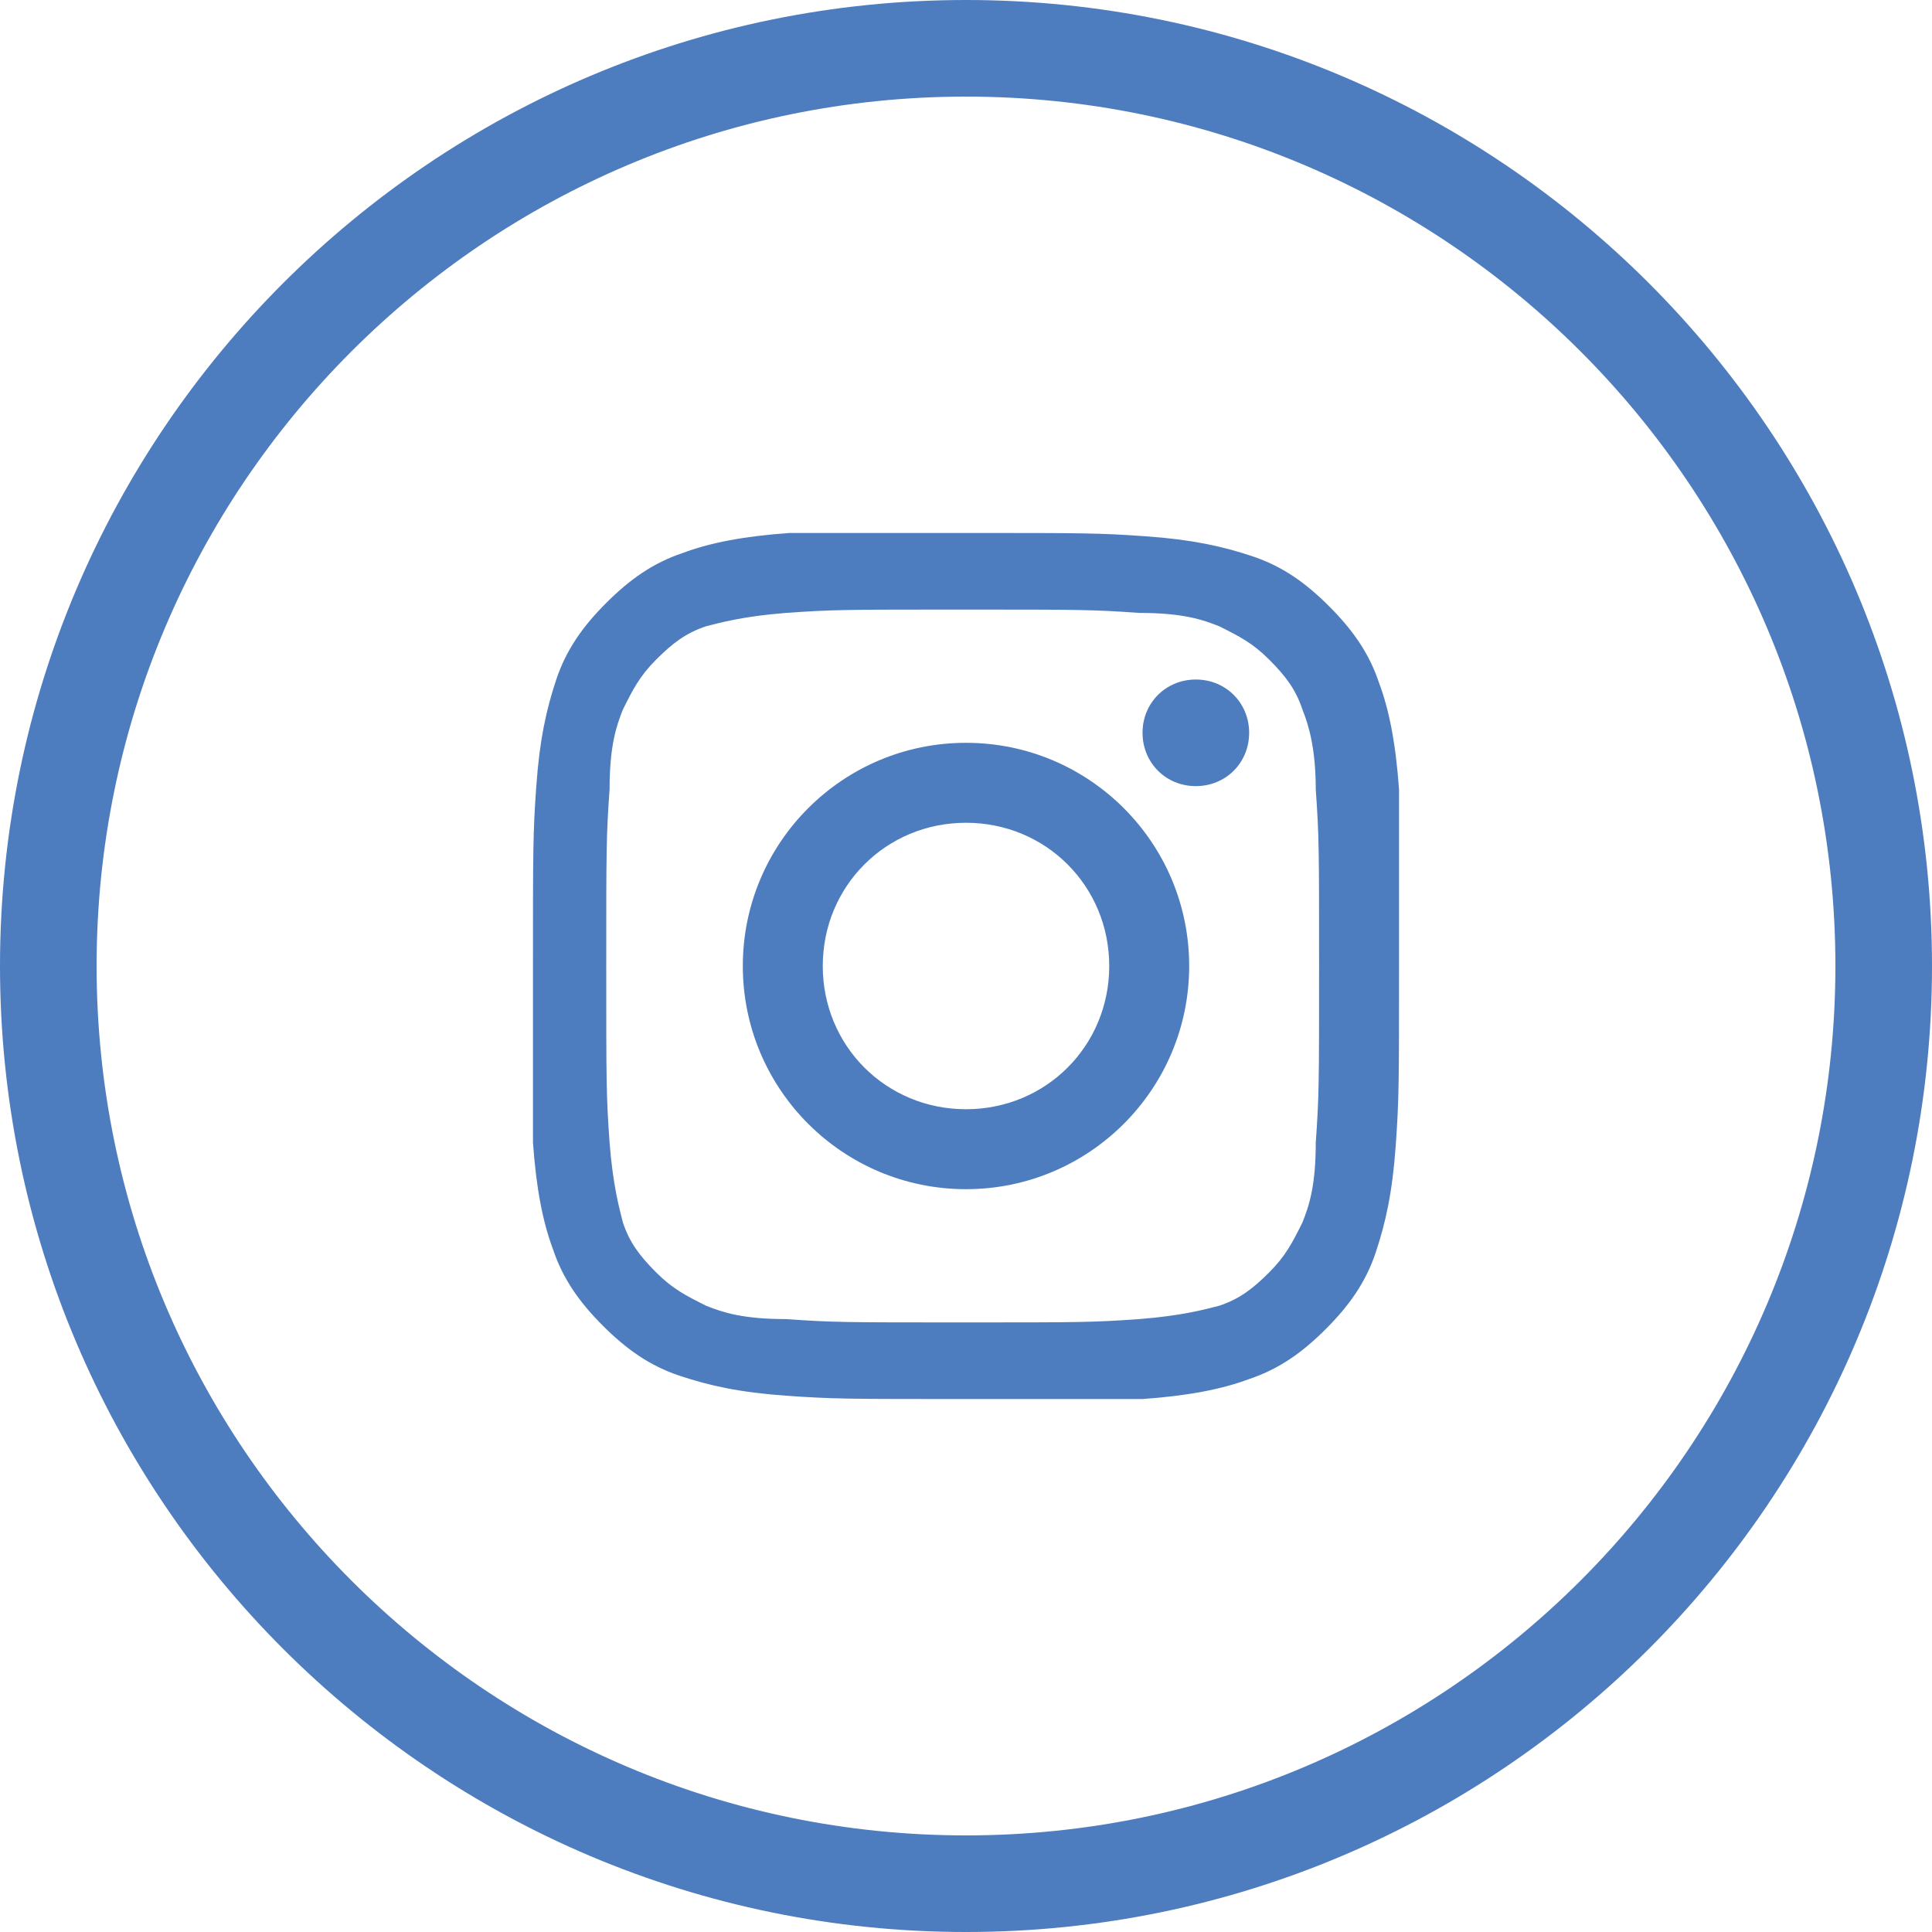
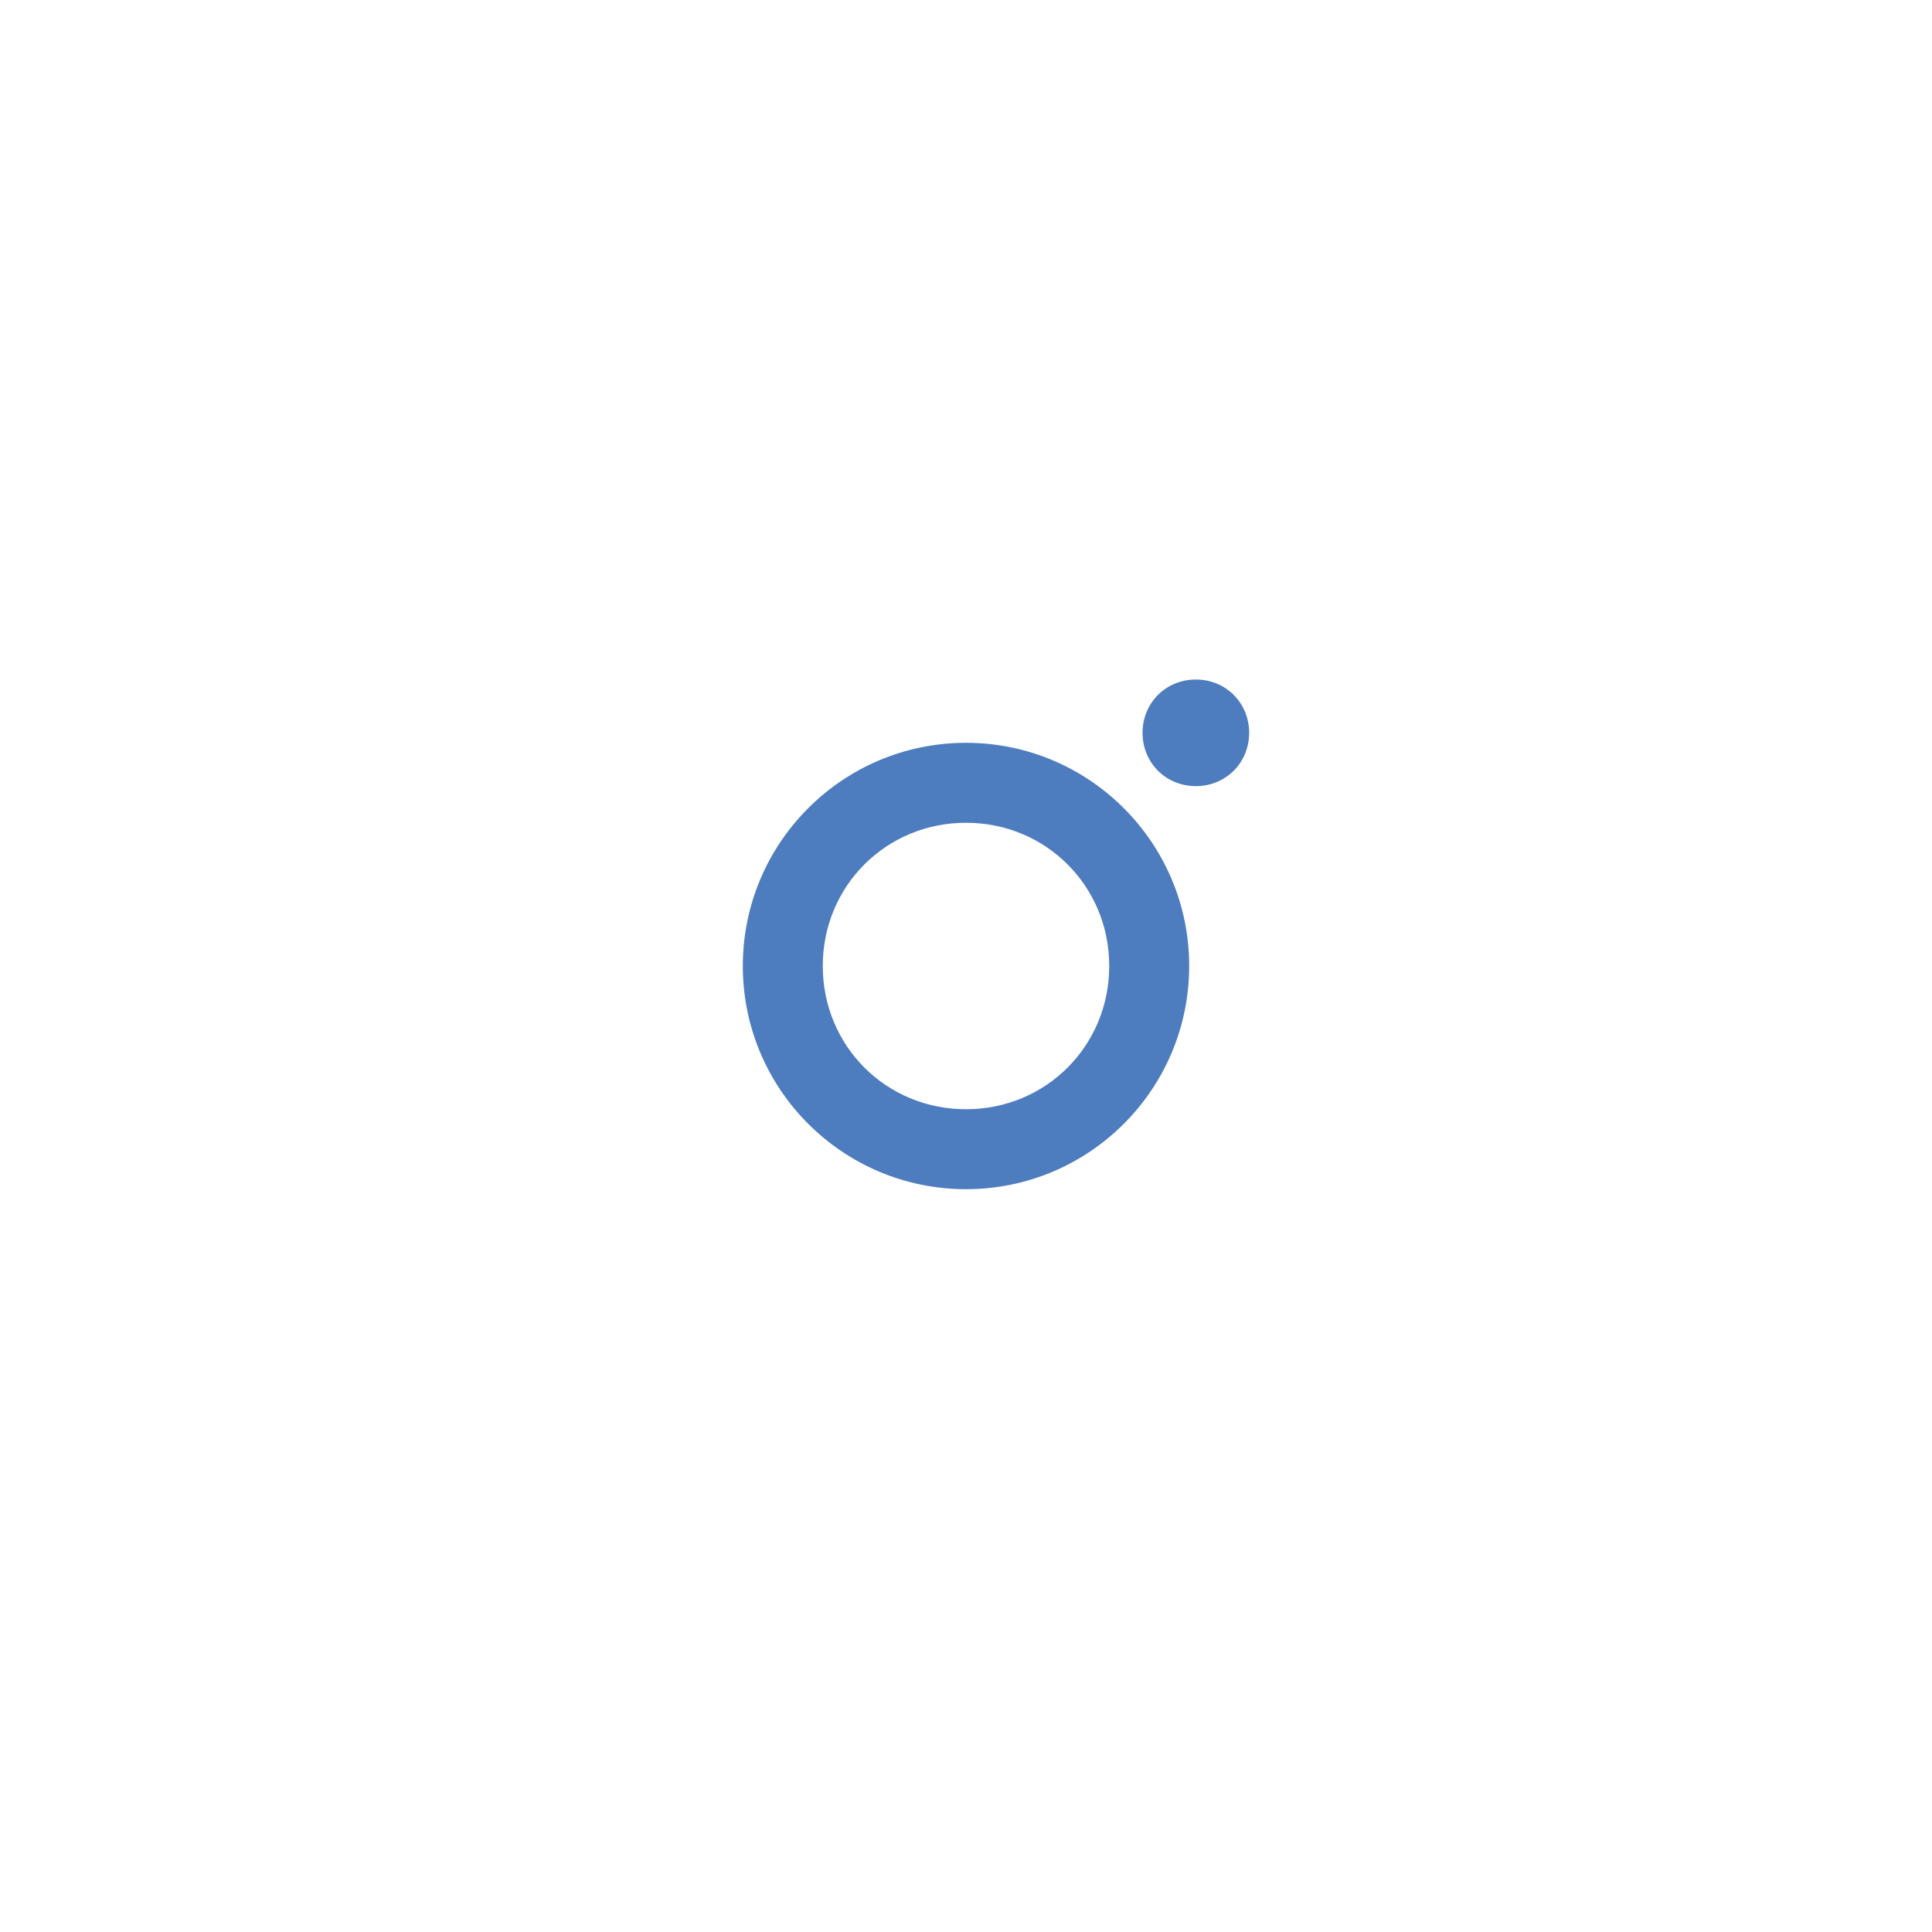
<svg xmlns="http://www.w3.org/2000/svg" id="Ebene_1" viewBox="0 0 58 58">
  <style>.st0{fill:#4D7CBF;}</style>
  <title>instagramm-icon</title>
-   <path class="st0" d="M29 0C13 0 0 13 0 29s13 29 29 29 29-13 29-29S45 0 29 0zm0 55.1C14.6 55.1 2.9 43.4 2.9 29S14.6 2.9 29 2.9 55.1 14.6 55.1 29 43.4 55.1 29 55.1z" />
-   <path class="st0" d="M39.9 18.2c-.7-.7-1.4-1.2-2.3-1.5-.9-.3-1.8-.5-3.2-.6C33 16 32.5 16 29 16h-5.3c-1.4.1-2.4.3-3.2.6-.9.3-1.6.8-2.3 1.5-.7.7-1.2 1.4-1.5 2.3-.3.9-.5 1.8-.6 3.2C16 25 16 25.5 16 29v5.3c.1 1.4.3 2.4.6 3.2.3.9.8 1.6 1.5 2.3.7.7 1.4 1.2 2.3 1.5.9.3 1.8.5 3.2.6 1.4.1 1.9.1 5.4.1h5.3c1.4-.1 2.4-.3 3.2-.6.9-.3 1.6-.8 2.3-1.5.7-.7 1.2-1.4 1.5-2.3.3-.9.5-1.8.6-3.2.1-1.4.1-1.9.1-5.4v-5.3c-.1-1.4-.3-2.4-.6-3.2-.3-.9-.8-1.6-1.5-2.3zm-.4 16.1c0 1.3-.2 1.9-.4 2.4-.3.6-.5 1-1 1.5s-.9.8-1.5 1c-.4.1-1.1.3-2.4.4-1.4.1-1.8.1-5.3.1s-3.9 0-5.3-.1c-1.3 0-1.9-.2-2.4-.4-.6-.3-1-.5-1.5-1s-.8-.9-1-1.5c-.1-.4-.3-1.1-.4-2.4-.1-1.4-.1-1.8-.1-5.3s0-3.9.1-5.3c0-1.3.2-1.9.4-2.4.3-.6.5-1 1-1.5s.9-.8 1.5-1c.4-.1 1.1-.3 2.4-.4 1.4-.1 1.8-.1 5.3-.1s3.9 0 5.3.1c1.3 0 1.9.2 2.4.4.6.3 1 .5 1.5 1s.8.9 1 1.5c.2.5.4 1.2.4 2.4.1 1.4.1 1.8.1 5.3s0 3.9-.1 5.3z" />
  <path class="st0" d="M29 22.3c-3.7 0-6.7 3-6.7 6.7s3 6.7 6.7 6.7 6.7-3 6.7-6.7-3-6.7-6.7-6.7zm0 11c-2.4 0-4.3-1.9-4.3-4.3s1.9-4.3 4.3-4.3 4.3 1.9 4.3 4.3-1.9 4.3-4.3 4.3zM35.9 20.4c-.9 0-1.6.7-1.6 1.6s.7 1.6 1.6 1.6c.9 0 1.6-.7 1.6-1.6s-.7-1.6-1.6-1.6z" />
</svg>